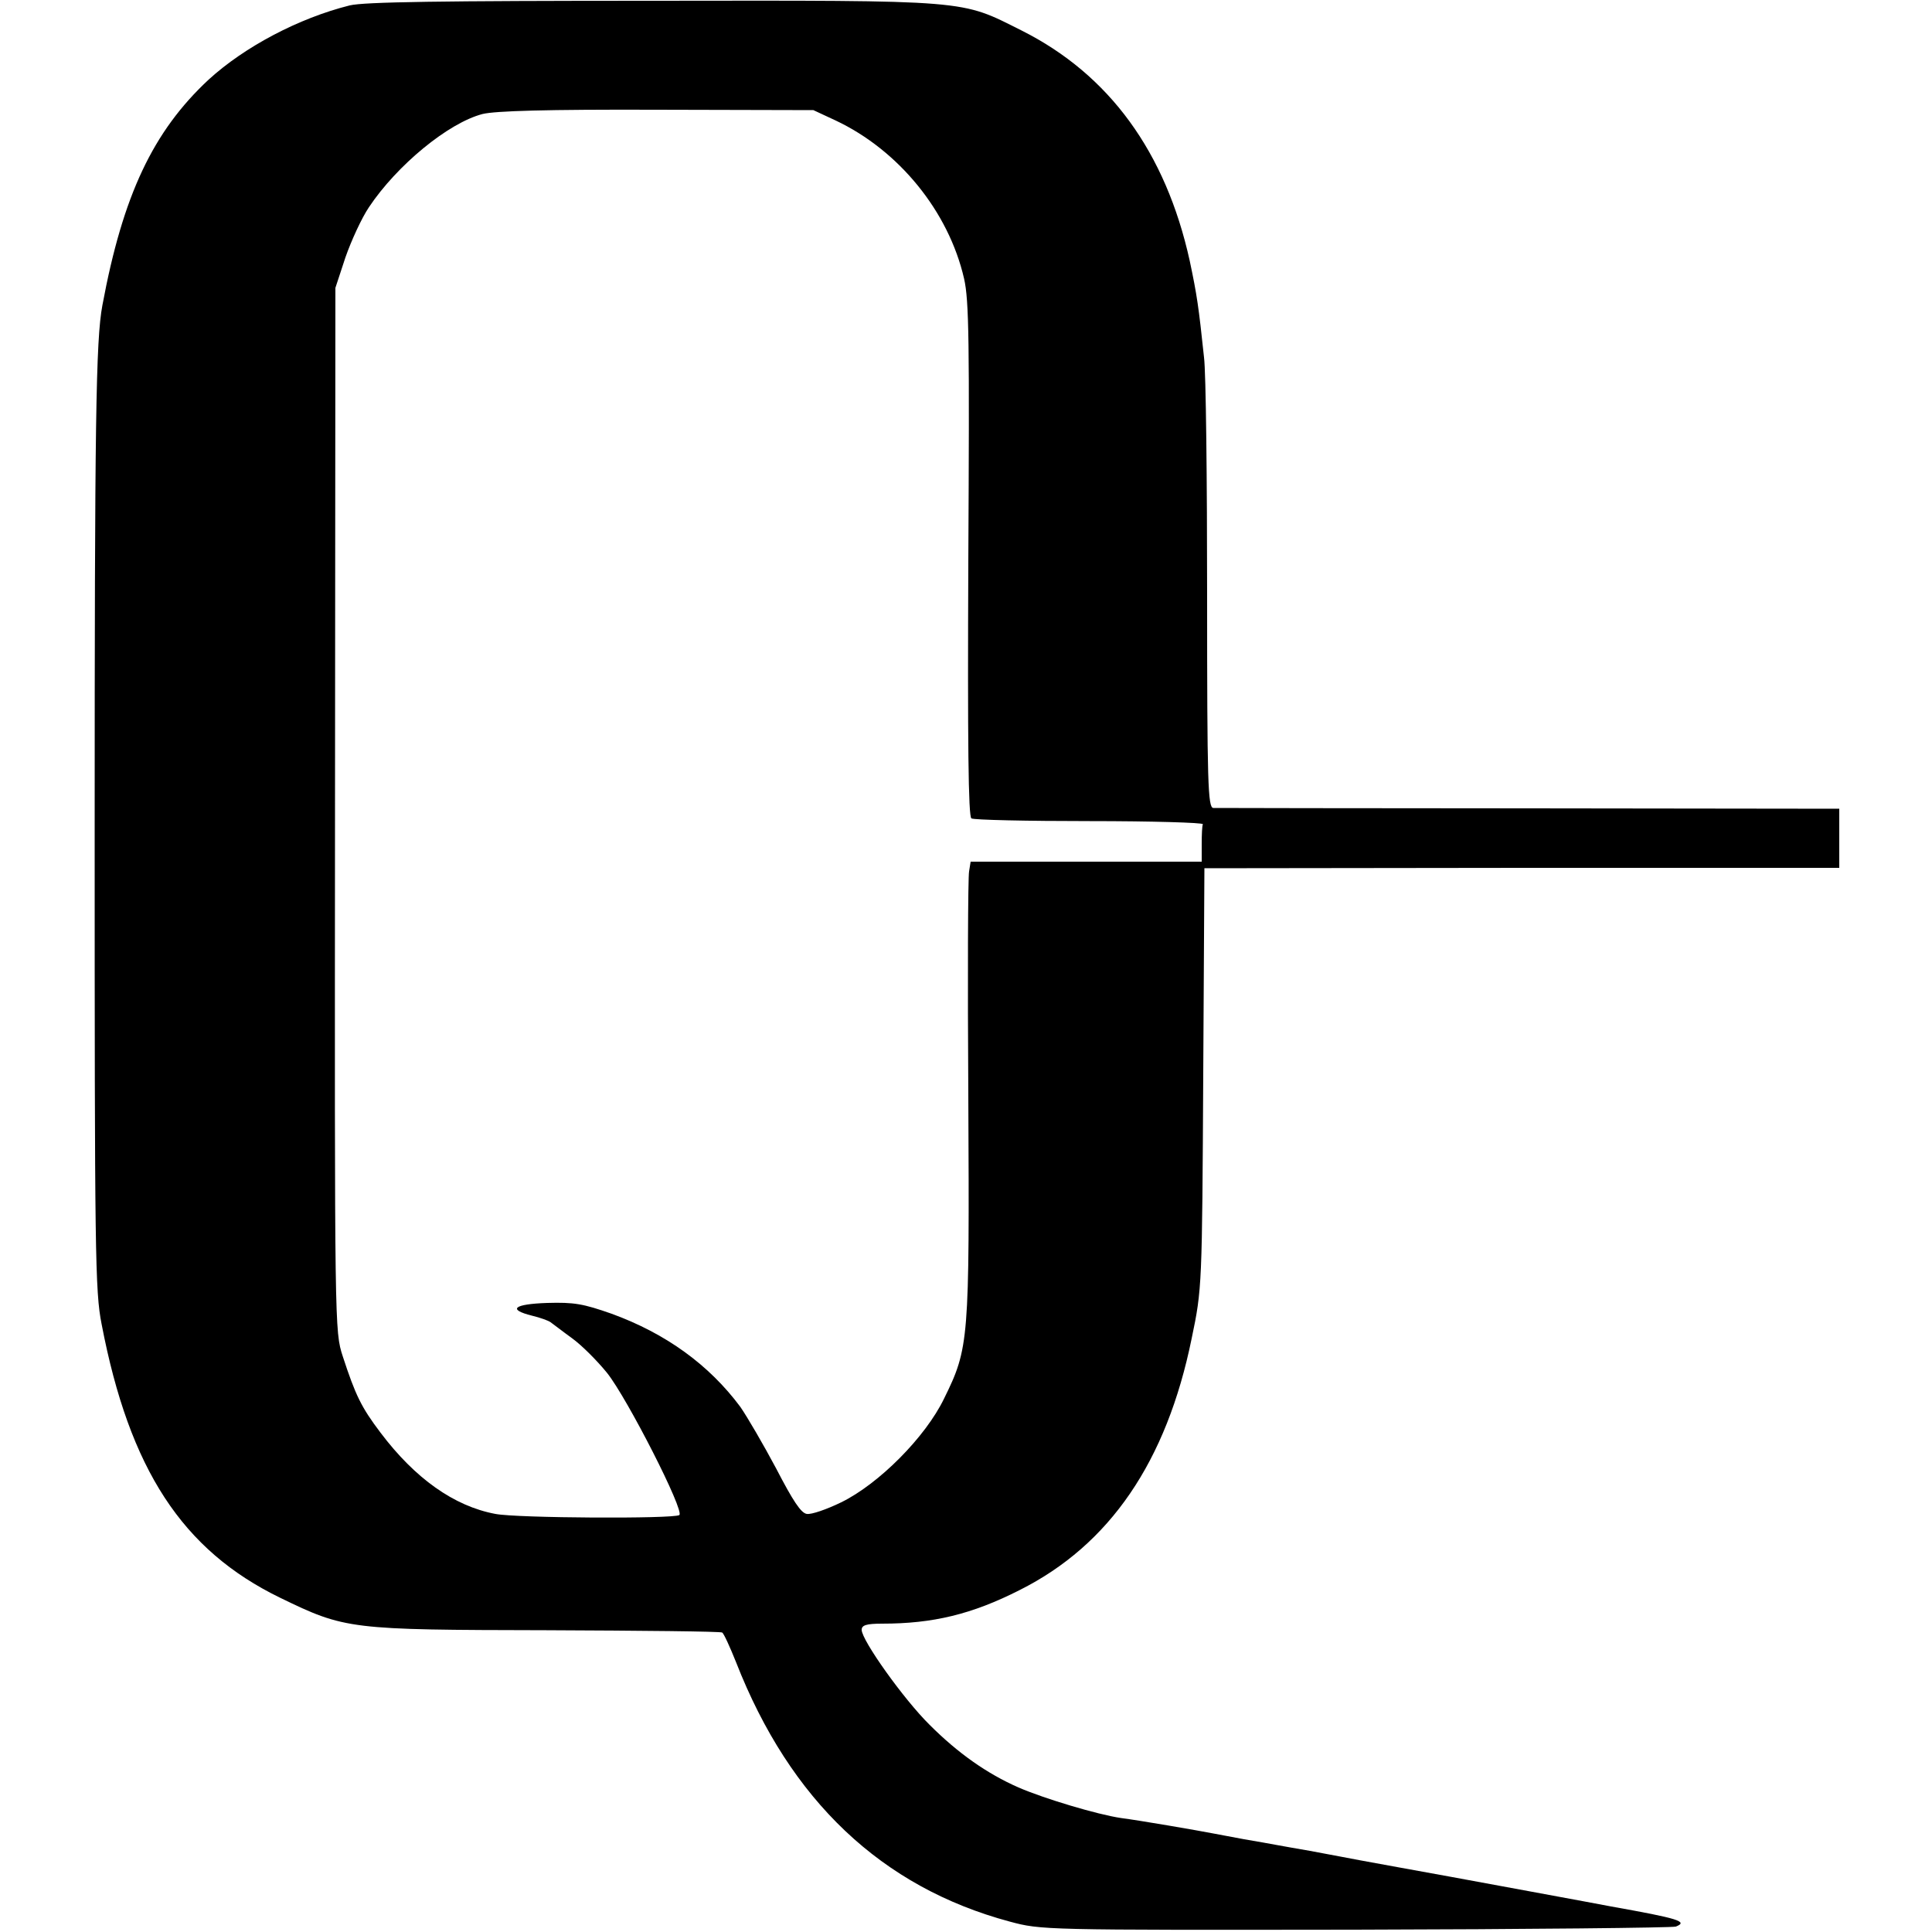
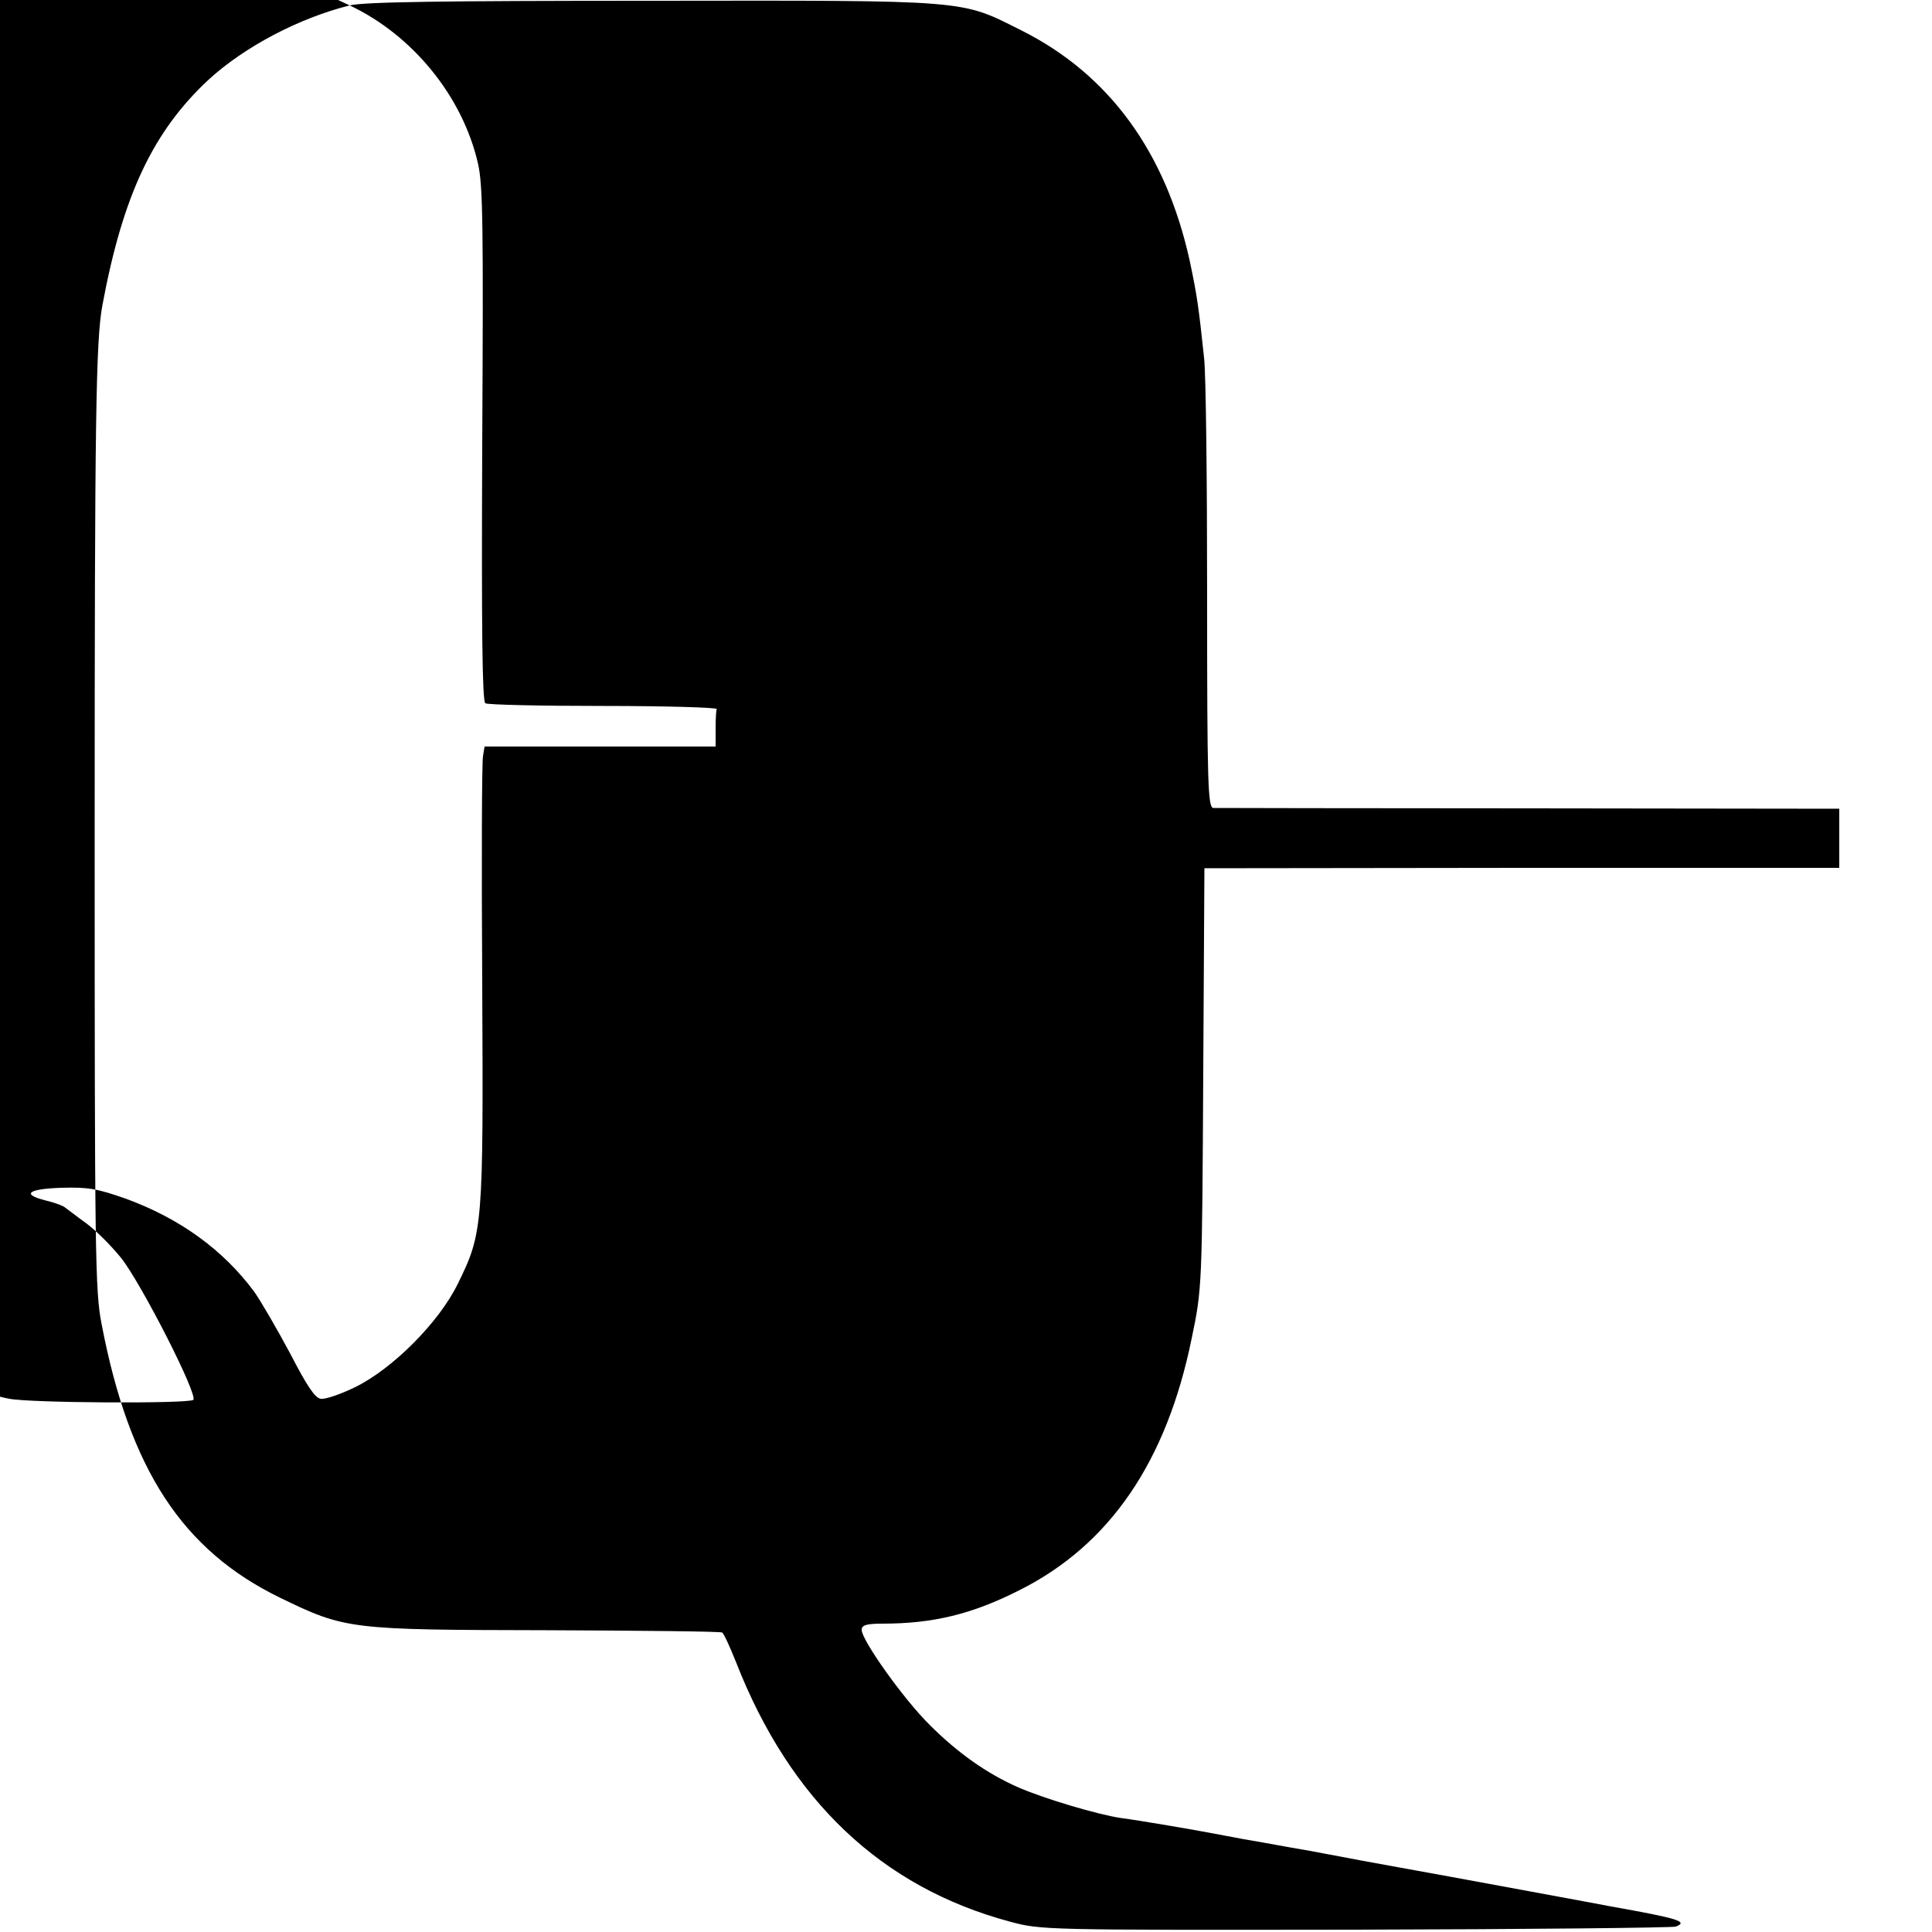
<svg xmlns="http://www.w3.org/2000/svg" version="1.0" width="500pt" height="500pt" viewBox="0 0 500 500" preserveAspectRatio="xMidYMid meet">
  <g transform="translate(0,500) scale(0.1,-0.1)" fill="#000000" stroke="none">
-     <path d="M905 4986 c-132 -33 -272 -107 -365 -192 -144 -134 -222 -299 -275 -584 -17 -90 -20 -301 -20 -1360 0 -1094 1 -1192 18 -1277 72 -376 209 -585 462 -708 169 -82 179 -83 689 -84 247 -1 452 -3 455 -6 4 -2 20 -37 36 -77 140 -358 377 -582 708 -671 82 -22 87 -22 894 -21 447 1 820 5 830 8 33 13 7 21 -167 52 -14 3 -108 20 -210 39 -216 40 -212 39 -355 65 -60 11 -121 22 -135 25 -14 3 -50 9 -80 15 -30 5 -68 12 -85 15 -16 3 -55 10 -85 15 -30 6 -66 12 -80 15 -41 8 -192 34 -239 40 -61 9 -198 50 -265 79 -82 36 -157 89 -230 162 -67 66 -176 219 -176 246 0 12 12 16 53 16 131 0 232 24 356 87 233 117 380 332 445 651 27 129 27 135 30 688 l3 529 822 1 821 0 0 76 0 77 -802 1 c-442 0 -810 1 -818 1 -14 1 -16 62 -16 549 0 301 -3 579 -8 617 -14 132 -18 160 -37 250 -62 281 -208 482 -435 596 -160 80 -126 78 -954 77 -551 0 -748 -3 -785 -12z m1258 -298 c163 -77 292 -235 332 -409 13 -57 14 -163 11 -728 -2 -476 0 -664 8 -669 6 -4 144 -7 306 -7 162 0 294 -4 293 -8 -2 -4 -3 -27 -3 -52 l0 -45 -299 0 -299 0 -4 -25 c-3 -14 -4 -278 -2 -587 3 -629 2 -646 -63 -778 -48 -99 -168 -220 -266 -268 -37 -18 -77 -32 -89 -30 -15 2 -36 34 -79 117 -33 62 -75 134 -93 160 -81 109 -193 190 -333 241 -74 26 -97 30 -167 28 -87 -3 -103 -17 -39 -33 21 -5 43 -13 48 -17 6 -4 30 -23 55 -41 25 -18 65 -58 91 -90 52 -65 202 -359 187 -368 -16 -10 -420 -8 -476 3 -107 20 -208 92 -297 210 -50 66 -65 97 -98 198 -21 65 -21 69 -20 1415 l1 1350 26 79 c15 43 42 102 61 130 72 108 205 218 294 241 33 8 165 12 451 11 l405 -1 58 -27z" />
+     <path d="M905 4986 c-132 -33 -272 -107 -365 -192 -144 -134 -222 -299 -275 -584 -17 -90 -20 -301 -20 -1360 0 -1094 1 -1192 18 -1277 72 -376 209 -585 462 -708 169 -82 179 -83 689 -84 247 -1 452 -3 455 -6 4 -2 20 -37 36 -77 140 -358 377 -582 708 -671 82 -22 87 -22 894 -21 447 1 820 5 830 8 33 13 7 21 -167 52 -14 3 -108 20 -210 39 -216 40 -212 39 -355 65 -60 11 -121 22 -135 25 -14 3 -50 9 -80 15 -30 5 -68 12 -85 15 -16 3 -55 10 -85 15 -30 6 -66 12 -80 15 -41 8 -192 34 -239 40 -61 9 -198 50 -265 79 -82 36 -157 89 -230 162 -67 66 -176 219 -176 246 0 12 12 16 53 16 131 0 232 24 356 87 233 117 380 332 445 651 27 129 27 135 30 688 l3 529 822 1 821 0 0 76 0 77 -802 1 c-442 0 -810 1 -818 1 -14 1 -16 62 -16 549 0 301 -3 579 -8 617 -14 132 -18 160 -37 250 -62 281 -208 482 -435 596 -160 80 -126 78 -954 77 -551 0 -748 -3 -785 -12z c163 -77 292 -235 332 -409 13 -57 14 -163 11 -728 -2 -476 0 -664 8 -669 6 -4 144 -7 306 -7 162 0 294 -4 293 -8 -2 -4 -3 -27 -3 -52 l0 -45 -299 0 -299 0 -4 -25 c-3 -14 -4 -278 -2 -587 3 -629 2 -646 -63 -778 -48 -99 -168 -220 -266 -268 -37 -18 -77 -32 -89 -30 -15 2 -36 34 -79 117 -33 62 -75 134 -93 160 -81 109 -193 190 -333 241 -74 26 -97 30 -167 28 -87 -3 -103 -17 -39 -33 21 -5 43 -13 48 -17 6 -4 30 -23 55 -41 25 -18 65 -58 91 -90 52 -65 202 -359 187 -368 -16 -10 -420 -8 -476 3 -107 20 -208 92 -297 210 -50 66 -65 97 -98 198 -21 65 -21 69 -20 1415 l1 1350 26 79 c15 43 42 102 61 130 72 108 205 218 294 241 33 8 165 12 451 11 l405 -1 58 -27z" />
  </g>
</svg>